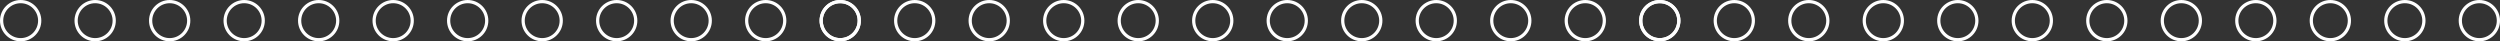
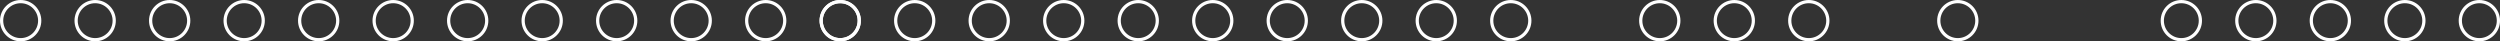
<svg xmlns="http://www.w3.org/2000/svg" id="Layer_2" data-name="Layer 2" viewBox="0 0 1177.41 19.45">
  <rect x="0" y="0" width="1177.41" height="19.45" fill="#333333" stroke="none" />
  <defs>
    <style>
      .cls-1 {
        fill: none;
        stroke: #fff;
        stroke-miterlimit: 10;
        stroke-width: 1.52px;
      }
    </style>
  </defs>
  <g id="Layer_1-2" data-name="Layer 1">
    <g>
      <circle class="cls-1" cx="9.73" cy="9.73" r="8.97" />
      <circle class="cls-1" cx="44.82" cy="9.73" r="8.97" />
      <circle class="cls-1" cx="79.91" cy="9.73" r="8.97" />
      <circle class="cls-1" cx="115" cy="9.73" r="8.97" />
      <circle class="cls-1" cx="150.09" cy="9.73" r="8.97" />
      <circle class="cls-1" cx="185.17" cy="9.73" r="8.97" />
      <circle class="cls-1" cx="220.26" cy="9.73" r="8.97" />
      <circle class="cls-1" cx="255.35" cy="9.73" r="8.97" />
      <circle class="cls-1" cx="290.44" cy="9.73" r="8.97" />
      <circle class="cls-1" cx="325.53" cy="9.73" r="8.97" />
      <circle class="cls-1" cx="360.62" cy="9.73" r="8.97" />
      <circle class="cls-1" cx="395.71" cy="9.73" r="8.97" />
    </g>
    <g>
      <circle class="cls-1" cx="395.71" cy="9.73" r="8.97" />
      <circle class="cls-1" cx="430.8" cy="9.73" r="8.97" />
      <circle class="cls-1" cx="465.89" cy="9.73" r="8.97" />
      <circle class="cls-1" cx="500.98" cy="9.73" r="8.97" />
      <circle class="cls-1" cx="536.07" cy="9.73" r="8.97" />
      <circle class="cls-1" cx="571.16" cy="9.73" r="8.97" />
      <circle class="cls-1" cx="606.25" cy="9.73" r="8.97" />
      <circle class="cls-1" cx="641.34" cy="9.73" r="8.97" />
      <circle class="cls-1" cx="676.43" cy="9.73" r="8.97" />
      <circle class="cls-1" cx="711.52" cy="9.73" r="8.97" />
-       <circle class="cls-1" cx="746.61" cy="9.73" r="8.97" />
      <circle class="cls-1" cx="781.7" cy="9.73" r="8.97" />
    </g>
    <g>
-       <circle class="cls-1" cx="781.7" cy="9.73" r="8.97" />
      <circle class="cls-1" cx="816.79" cy="9.73" r="8.97" />
      <circle class="cls-1" cx="851.88" cy="9.73" r="8.97" />
-       <circle class="cls-1" cx="886.97" cy="9.73" r="8.97" />
      <circle class="cls-1" cx="922.06" cy="9.73" r="8.97" />
-       <circle class="cls-1" cx="957.15" cy="9.73" r="8.97" />
-       <circle class="cls-1" cx="992.24" cy="9.73" r="8.97" />
      <circle class="cls-1" cx="1027.33" cy="9.73" r="8.97" />
      <circle class="cls-1" cx="1062.42" cy="9.73" r="8.97" />
      <circle class="cls-1" cx="1097.51" cy="9.73" r="8.97" />
      <circle class="cls-1" cx="1132.6" cy="9.73" r="8.97" />
      <circle class="cls-1" cx="1167.69" cy="9.73" r="8.97" />
    </g>
  </g>
</svg>